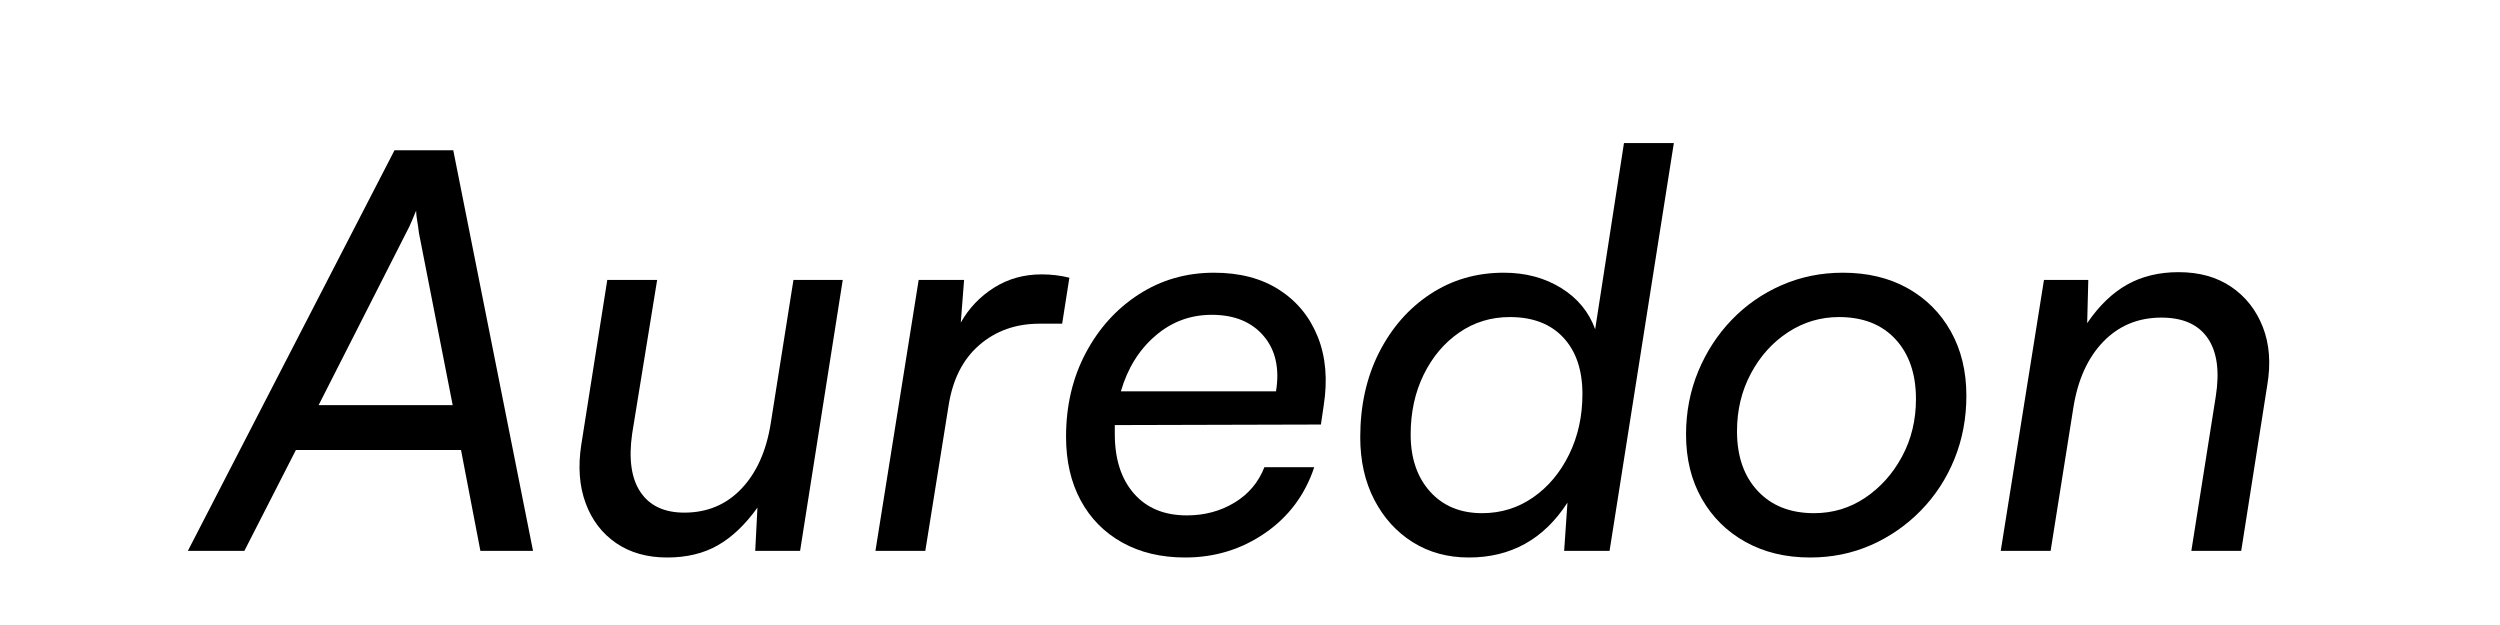
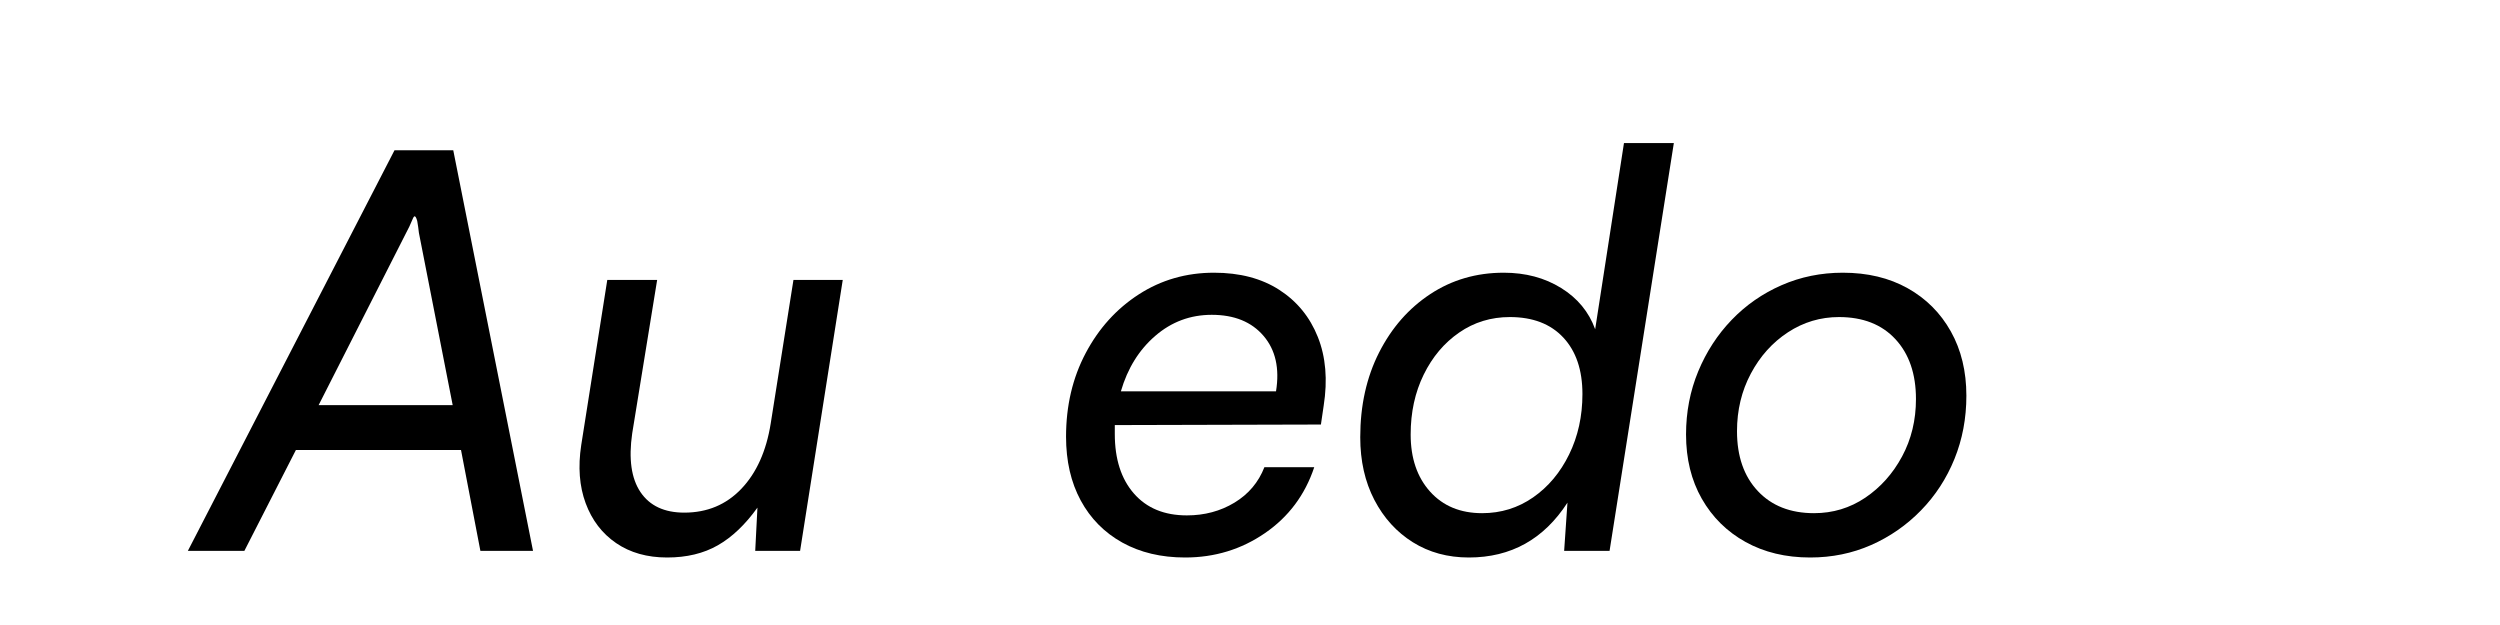
<svg xmlns="http://www.w3.org/2000/svg" version="1.0" preserveAspectRatio="xMidYMid meet" height="500" viewBox="0 0 1500 375" zoomAndPan="magnify" width="2000">
  <defs>
    <g />
  </defs>
  <g fill-opacity="1" fill="#000000">
    <g transform="translate(121.688, 330.515)">
      <g>
-         <path d="M 24.938 0 L -8.969 0 L 115.016 -240.359 L 150.266 -240.359 L 198.125 0 L 166.547 0 L 154.922 -60.5 L 55.844 -60.5 Z M 122 -190.812 L 69.484 -87.438 L 149.922 -87.438 L 129.656 -190.812 C 129.426 -193.031 129.086 -195.414 128.641 -197.969 C 128.203 -200.52 127.984 -202.566 127.984 -204.109 C 127.316 -202.566 126.484 -200.57 125.484 -198.125 C 124.492 -195.688 123.332 -193.25 122 -190.812 Z M 122 -190.812" />
+         <path d="M 24.938 0 L -8.969 0 L 115.016 -240.359 L 150.266 -240.359 L 198.125 0 L 166.547 0 L 154.922 -60.5 L 55.844 -60.5 Z M 122 -190.812 L 69.484 -87.438 L 149.922 -87.438 L 129.656 -190.812 C 129.426 -193.031 129.086 -195.414 128.641 -197.969 C 127.316 -202.566 126.484 -200.57 125.484 -198.125 C 124.492 -195.688 123.332 -193.25 122 -190.812 Z M 122 -190.812" />
      </g>
    </g>
  </g>
  <g fill-opacity="1" fill="#000000">
    <g transform="translate(330.79, 330.515)">
      <g>
        <path d="M 145.281 -162.562 L 174.859 -162.562 L 149.266 0 L 122.344 0 L 123.672 -25.938 C 116.359 -15.738 108.43 -8.203 99.891 -3.328 C 91.359 1.547 81.223 3.984 69.484 3.984 C 57.516 3.984 47.316 1.102 38.891 -4.656 C 30.473 -10.414 24.379 -18.391 20.609 -28.578 C 16.836 -38.773 15.953 -50.414 17.953 -63.5 L 33.578 -162.562 L 63.5 -162.562 L 48.531 -70.484 C 46.32 -55.18 47.984 -43.43 53.516 -35.234 C 59.055 -27.035 67.812 -22.938 79.781 -22.938 C 93.52 -22.938 104.93 -27.703 114.016 -37.234 C 123.109 -46.766 128.984 -59.836 131.641 -76.453 Z M 145.281 -162.562" />
      </g>
    </g>
  </g>
  <g fill-opacity="1" fill="#000000">
    <g transform="translate(515.625, 330.515)">
      <g>
-         <path d="M 126 -163.891 L 121.672 -136.297 L 108.047 -136.297 C 93.859 -136.297 81.832 -132.031 71.969 -123.5 C 62.102 -114.969 55.953 -102.832 53.516 -87.094 L 39.562 0 L 9.641 0 L 35.578 -162.562 L 62.828 -162.562 L 60.844 -136.969 C 65.719 -145.602 72.363 -152.582 80.781 -157.906 C 89.207 -163.227 98.738 -165.891 109.375 -165.891 C 115.133 -165.891 120.676 -165.223 126 -163.891 Z M 126 -163.891" />
-       </g>
+         </g>
    </g>
  </g>
  <g fill-opacity="1" fill="#000000">
    <g transform="translate(628.986, 330.515)">
      <g>
        <path d="M 82.109 3.984 C 67.703 3.984 55.125 0.992 44.375 -4.984 C 33.625 -10.973 25.312 -19.395 19.438 -30.25 C 13.57 -41.113 10.641 -53.859 10.641 -68.484 C 10.641 -87.098 14.57 -103.828 22.438 -118.672 C 30.301 -133.523 40.938 -145.273 54.344 -153.922 C 67.758 -162.566 82.781 -166.891 99.406 -166.891 C 114.914 -166.891 127.988 -163.453 138.625 -156.578 C 149.258 -149.703 156.957 -140.281 161.719 -128.312 C 166.488 -116.352 167.656 -102.613 165.219 -87.094 L 163.562 -75.797 L 39.891 -75.469 C 39.891 -74.582 39.891 -73.75 39.891 -72.969 C 39.891 -72.195 39.891 -71.254 39.891 -70.141 C 39.891 -55.066 43.711 -43.156 51.359 -34.406 C 59.004 -25.656 69.586 -21.281 83.109 -21.281 C 93.742 -21.281 103.27 -23.828 111.688 -28.922 C 120.113 -34.016 126.102 -41.109 129.656 -50.203 L 159.562 -50.203 C 154.031 -33.578 144.172 -20.391 129.984 -10.641 C 115.797 -0.891 99.836 3.984 82.109 3.984 Z M 98.062 -141.625 C 85.207 -141.625 73.906 -137.41 64.156 -128.984 C 54.406 -120.566 47.535 -109.484 43.547 -95.734 L 136.625 -95.734 C 138.844 -109.484 136.348 -120.566 129.141 -128.984 C 121.941 -137.41 111.582 -141.625 98.062 -141.625 Z M 98.062 -141.625" />
      </g>
    </g>
  </g>
  <g fill-opacity="1" fill="#000000">
    <g transform="translate(805.178, 330.515)">
      <g>
        <path d="M 76.125 3.984 C 63.488 3.984 52.297 0.938 42.547 -5.156 C 32.797 -11.25 25.094 -19.723 19.438 -30.578 C 13.789 -41.441 10.969 -53.969 10.969 -68.156 C 10.969 -87.207 14.734 -104.156 22.266 -119 C 29.805 -133.852 40.055 -145.547 53.016 -154.078 C 65.984 -162.617 80.672 -166.891 97.078 -166.891 C 110.148 -166.891 121.613 -163.836 131.469 -157.734 C 141.332 -151.641 148.148 -143.383 151.922 -132.969 L 169.203 -244.672 L 199.125 -244.672 L 160.562 0 L 133.312 0 L 135.297 -28.922 C 121.117 -6.984 101.395 3.984 76.125 3.984 Z M 84.109 -22.609 C 95.41 -22.609 105.602 -25.766 114.688 -32.078 C 123.781 -38.398 130.984 -46.988 136.297 -57.844 C 141.617 -68.707 144.281 -80.785 144.281 -94.078 C 144.281 -108.484 140.457 -119.785 132.812 -127.984 C 125.164 -136.18 114.473 -140.281 100.734 -140.281 C 89.43 -140.281 79.289 -137.176 70.312 -130.969 C 61.332 -124.77 54.238 -116.352 49.031 -105.719 C 43.82 -95.082 41.219 -83.113 41.219 -69.812 C 41.219 -55.625 45.098 -44.207 52.859 -35.562 C 60.617 -26.926 71.035 -22.609 84.109 -22.609 Z M 84.109 -22.609" />
      </g>
    </g>
  </g>
  <g fill-opacity="1" fill="#000000">
    <g transform="translate(1000.983, 330.515)">
      <g>
        <path d="M 10.641 -69.812 C 10.641 -83.332 13.078 -95.961 17.953 -107.703 C 22.828 -119.453 29.531 -129.758 38.062 -138.625 C 46.594 -147.488 56.566 -154.414 67.984 -159.406 C 79.398 -164.395 91.645 -166.891 104.719 -166.891 C 119.562 -166.891 132.523 -163.785 143.609 -157.578 C 154.691 -151.367 163.332 -142.723 169.531 -131.641 C 175.738 -120.555 178.844 -107.703 178.844 -93.078 C 178.844 -79.555 176.461 -66.922 171.703 -55.172 C 166.941 -43.43 160.238 -33.129 151.594 -24.266 C 142.945 -15.398 132.973 -8.473 121.672 -3.484 C 110.367 1.492 98.18 3.984 85.109 3.984 C 70.473 3.984 57.562 0.883 46.375 -5.312 C 35.188 -11.52 26.43 -20.164 20.109 -31.25 C 13.797 -42.332 10.641 -55.188 10.641 -69.812 Z M 41.219 -71.812 C 41.219 -56.738 45.375 -44.77 53.688 -35.906 C 62 -27.039 73.25 -22.609 87.438 -22.609 C 98.738 -22.609 108.988 -25.707 118.188 -31.906 C 127.383 -38.113 134.75 -46.367 140.281 -56.672 C 145.82 -66.984 148.594 -78.457 148.594 -91.094 C 148.594 -106.156 144.492 -118.117 136.297 -126.984 C 128.098 -135.848 116.797 -140.281 102.391 -140.281 C 91.305 -140.281 81.109 -137.234 71.797 -131.141 C 62.492 -125.047 55.07 -116.789 49.531 -106.375 C 43.988 -95.957 41.219 -84.438 41.219 -71.812 Z M 41.219 -71.812" />
      </g>
    </g>
  </g>
  <g fill-opacity="1" fill="#000000">
    <g transform="translate(1190.805, 330.515)">
      <g>
-         <path d="M 39.562 0 L 9.641 0 L 35.578 -162.562 L 62.172 -162.562 L 61.5 -136.625 C 68.594 -147.039 76.57 -154.742 85.438 -159.734 C 94.301 -164.723 104.609 -167.219 116.359 -167.219 C 128.766 -167.219 139.289 -164.281 147.938 -158.406 C 156.582 -152.531 162.898 -144.492 166.891 -134.297 C 170.879 -124.109 171.766 -112.477 169.547 -99.406 L 153.922 0 L 124 0 L 138.625 -92.422 C 141.062 -107.711 139.453 -119.457 133.797 -127.656 C 128.148 -135.852 118.898 -139.953 106.047 -139.953 C 92.086 -139.953 80.453 -135.129 71.141 -125.484 C 61.828 -115.848 55.844 -102.609 53.188 -85.766 Z M 39.562 0" />
-       </g>
+         </g>
    </g>
  </g>
</svg>